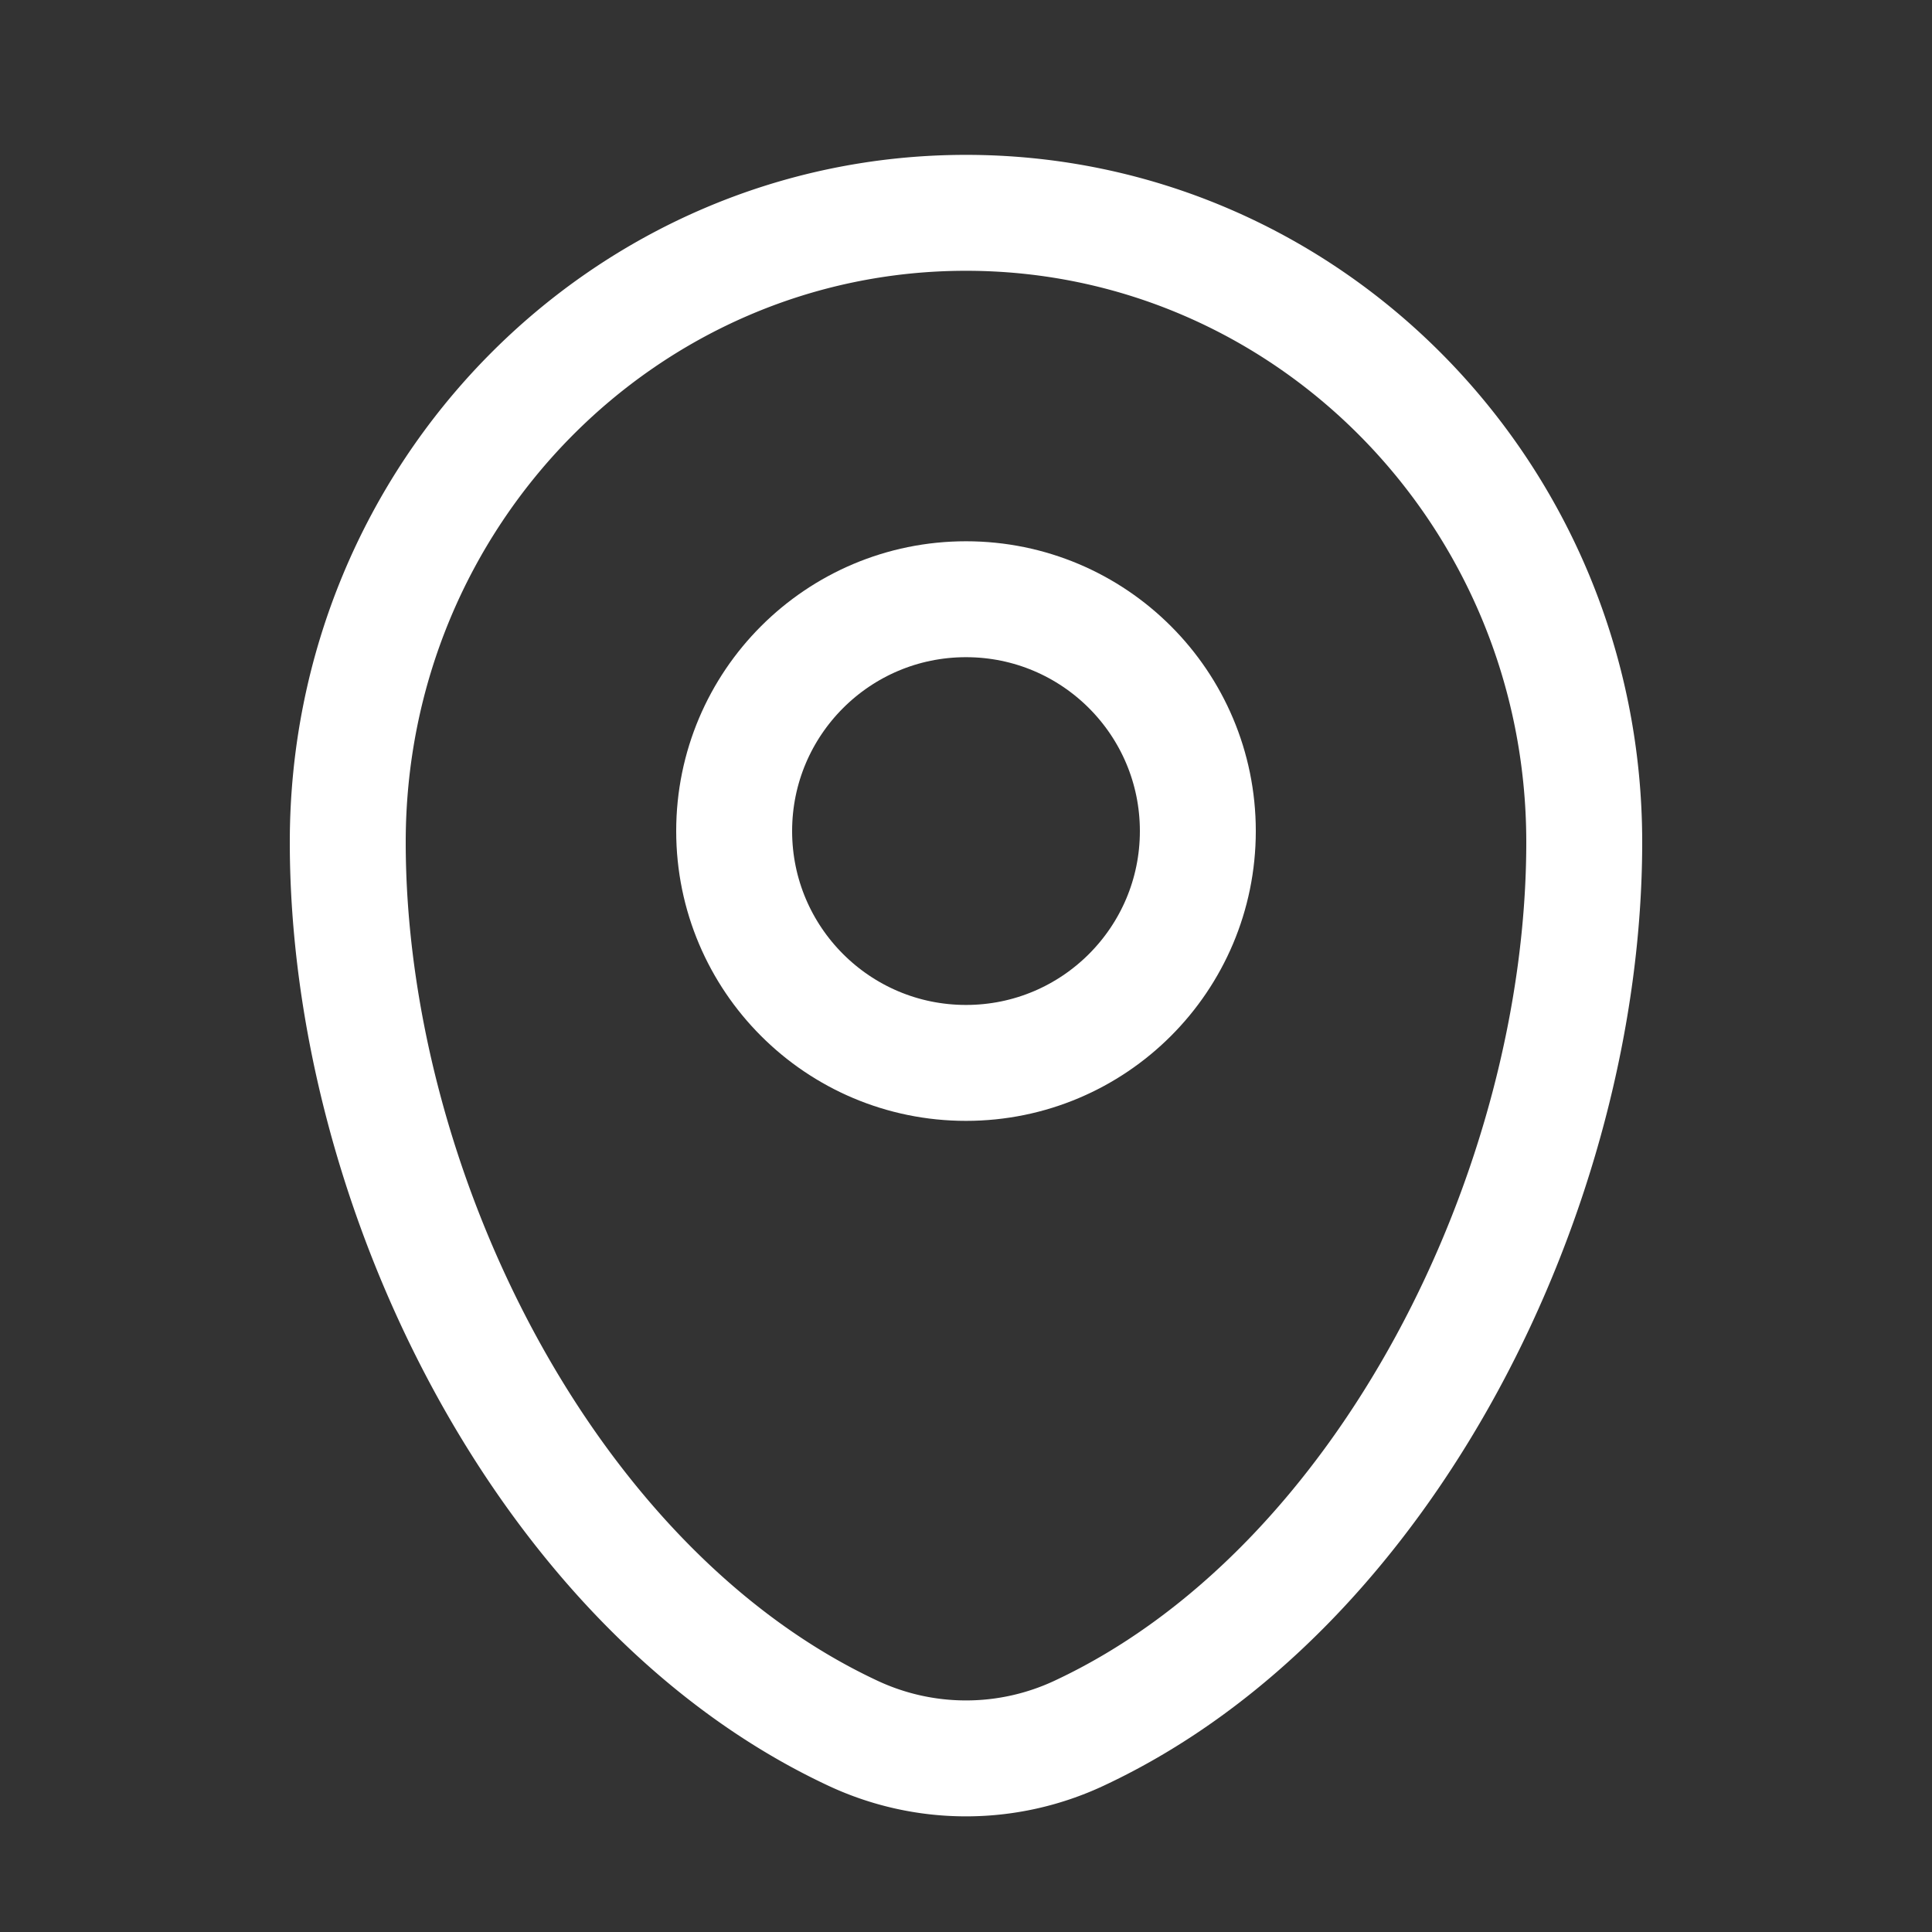
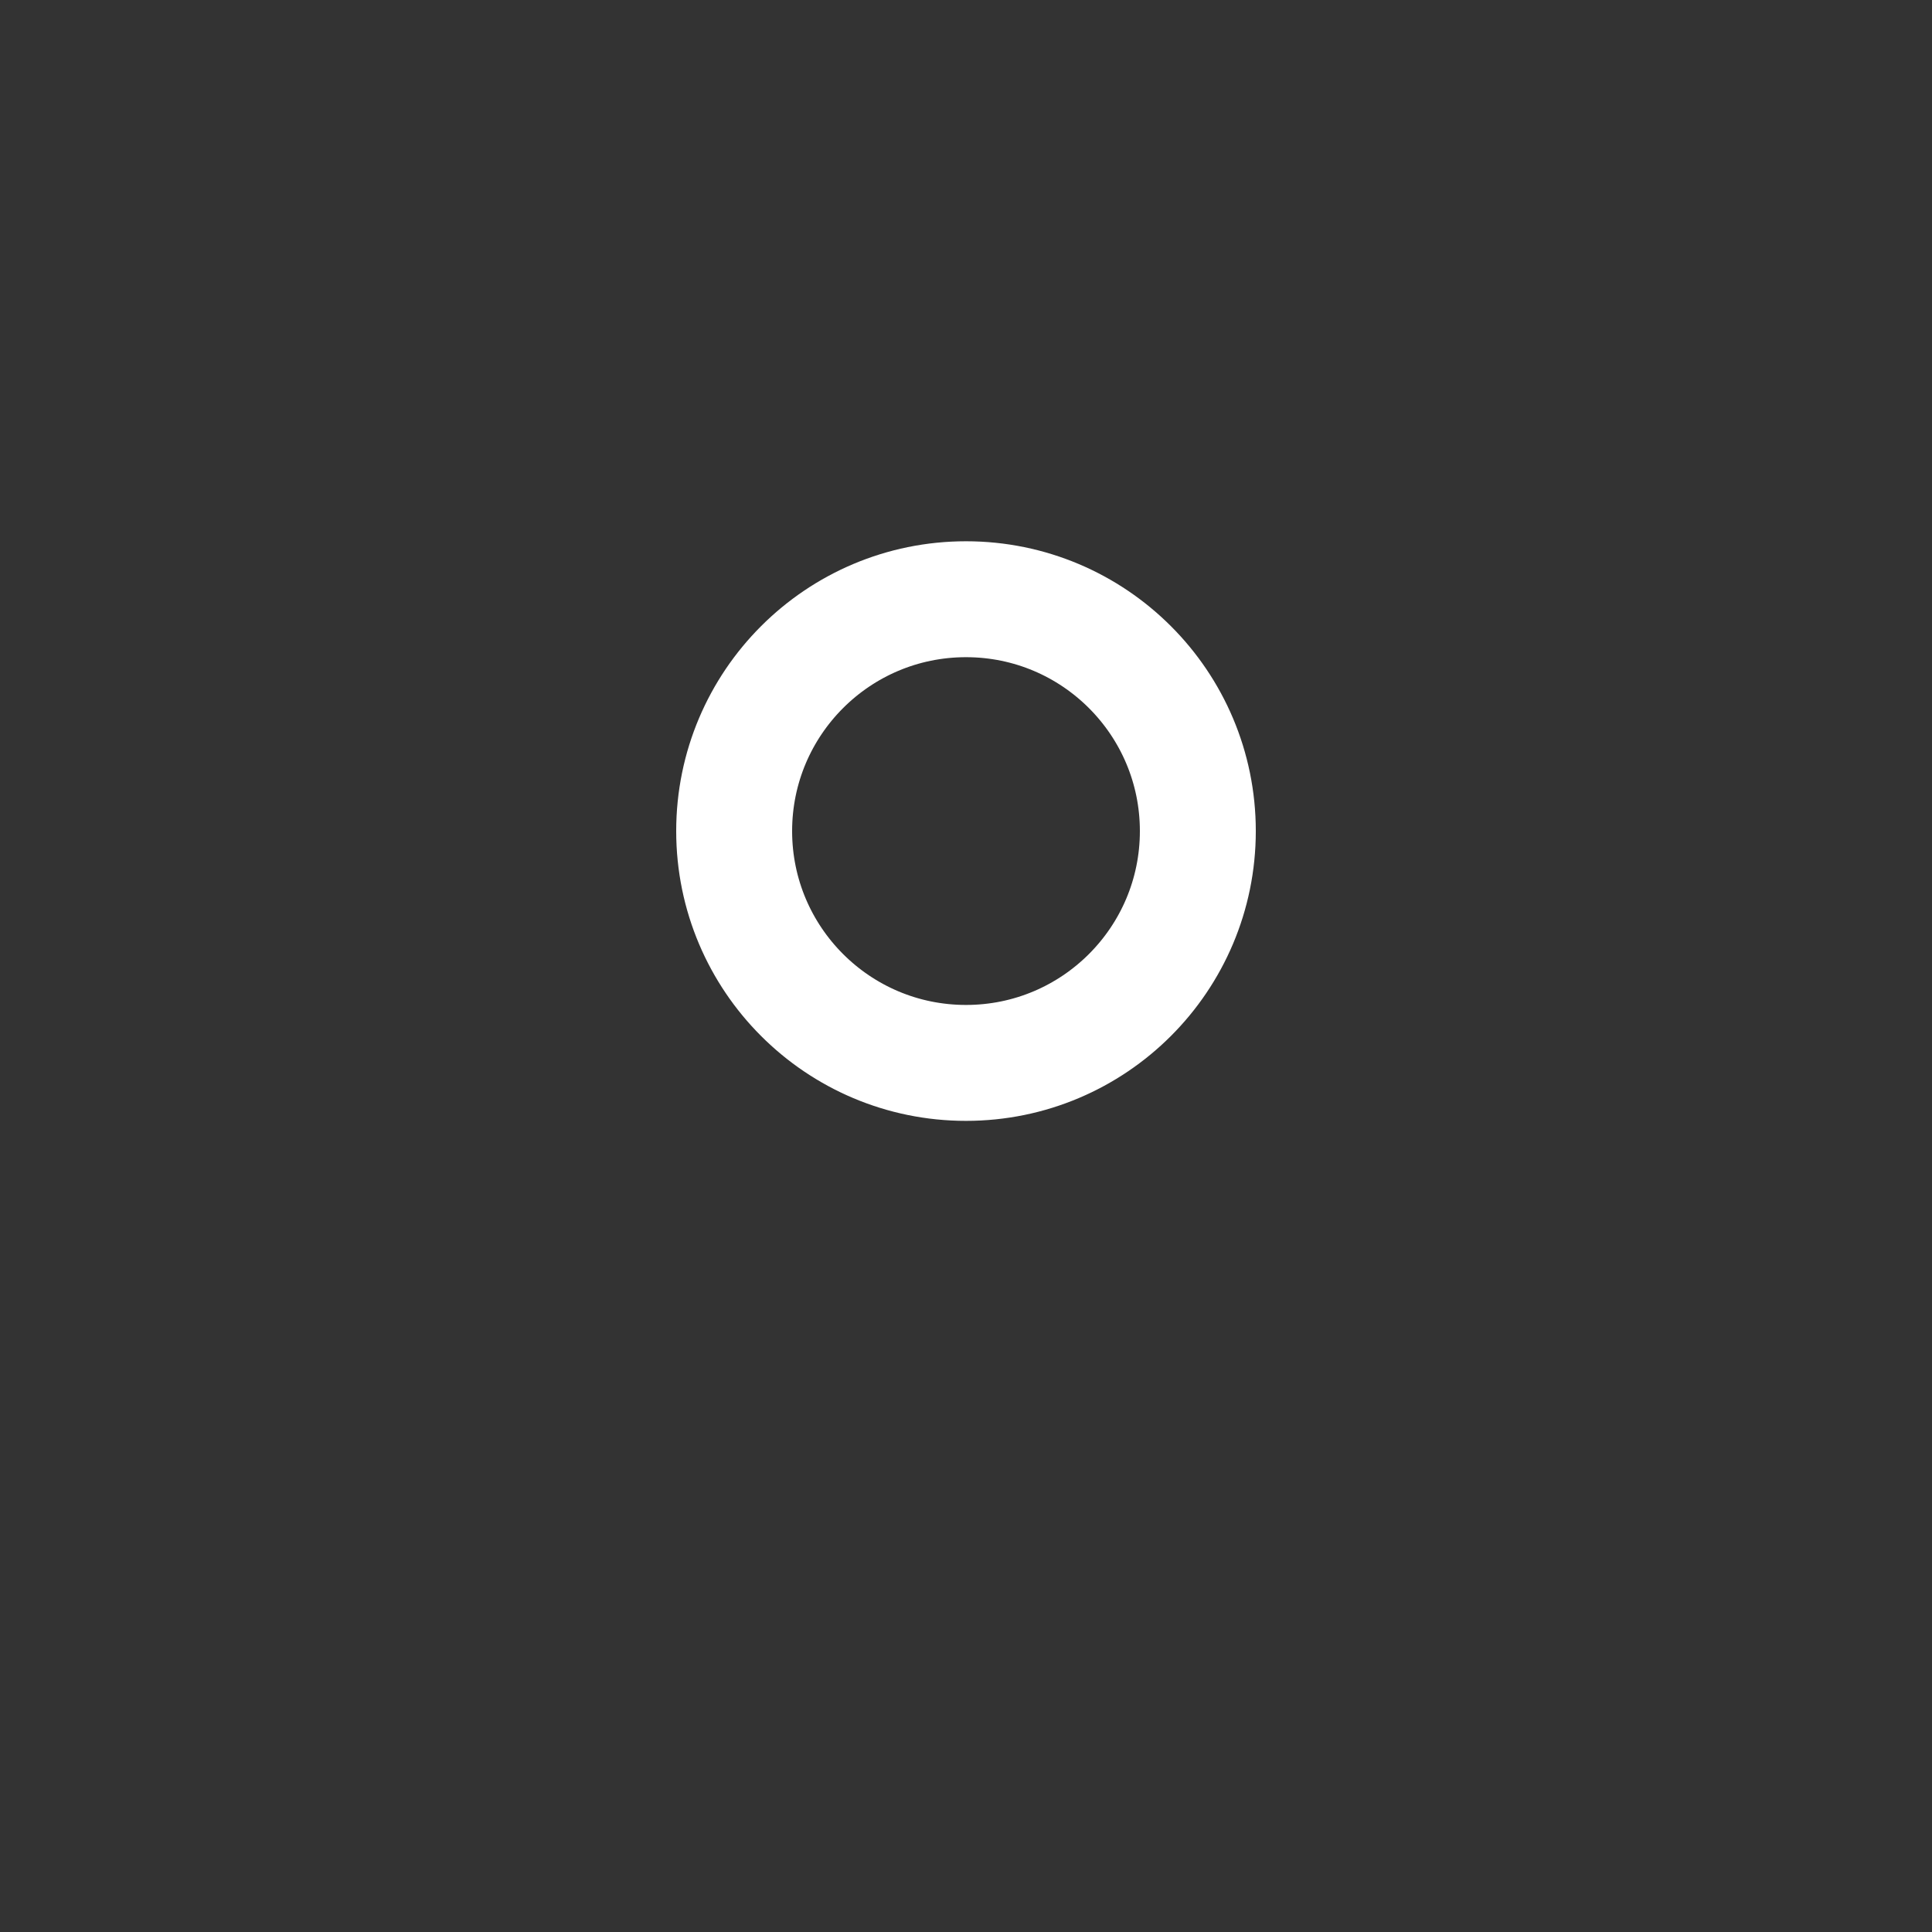
<svg xmlns="http://www.w3.org/2000/svg" width="25" height="25" fill="none">
  <rect width="100%" height="100%" fill="#333333" stroke="none" />
  <g stroke="#fff" stroke-width="1.5">
-     <path d="M4.5 10.897c0-4.497 3.582-8.143 8-8.143s8 3.646 8 8.143c0 4.462-2.553 9.67-6.537 11.531a3.45 3.45 0 0 1-2.926 0C7.053 20.566 4.5 15.36 4.5 10.898Z" />
    <circle cx="12.5" cy="10.754" r="3" />
  </g>
</svg>